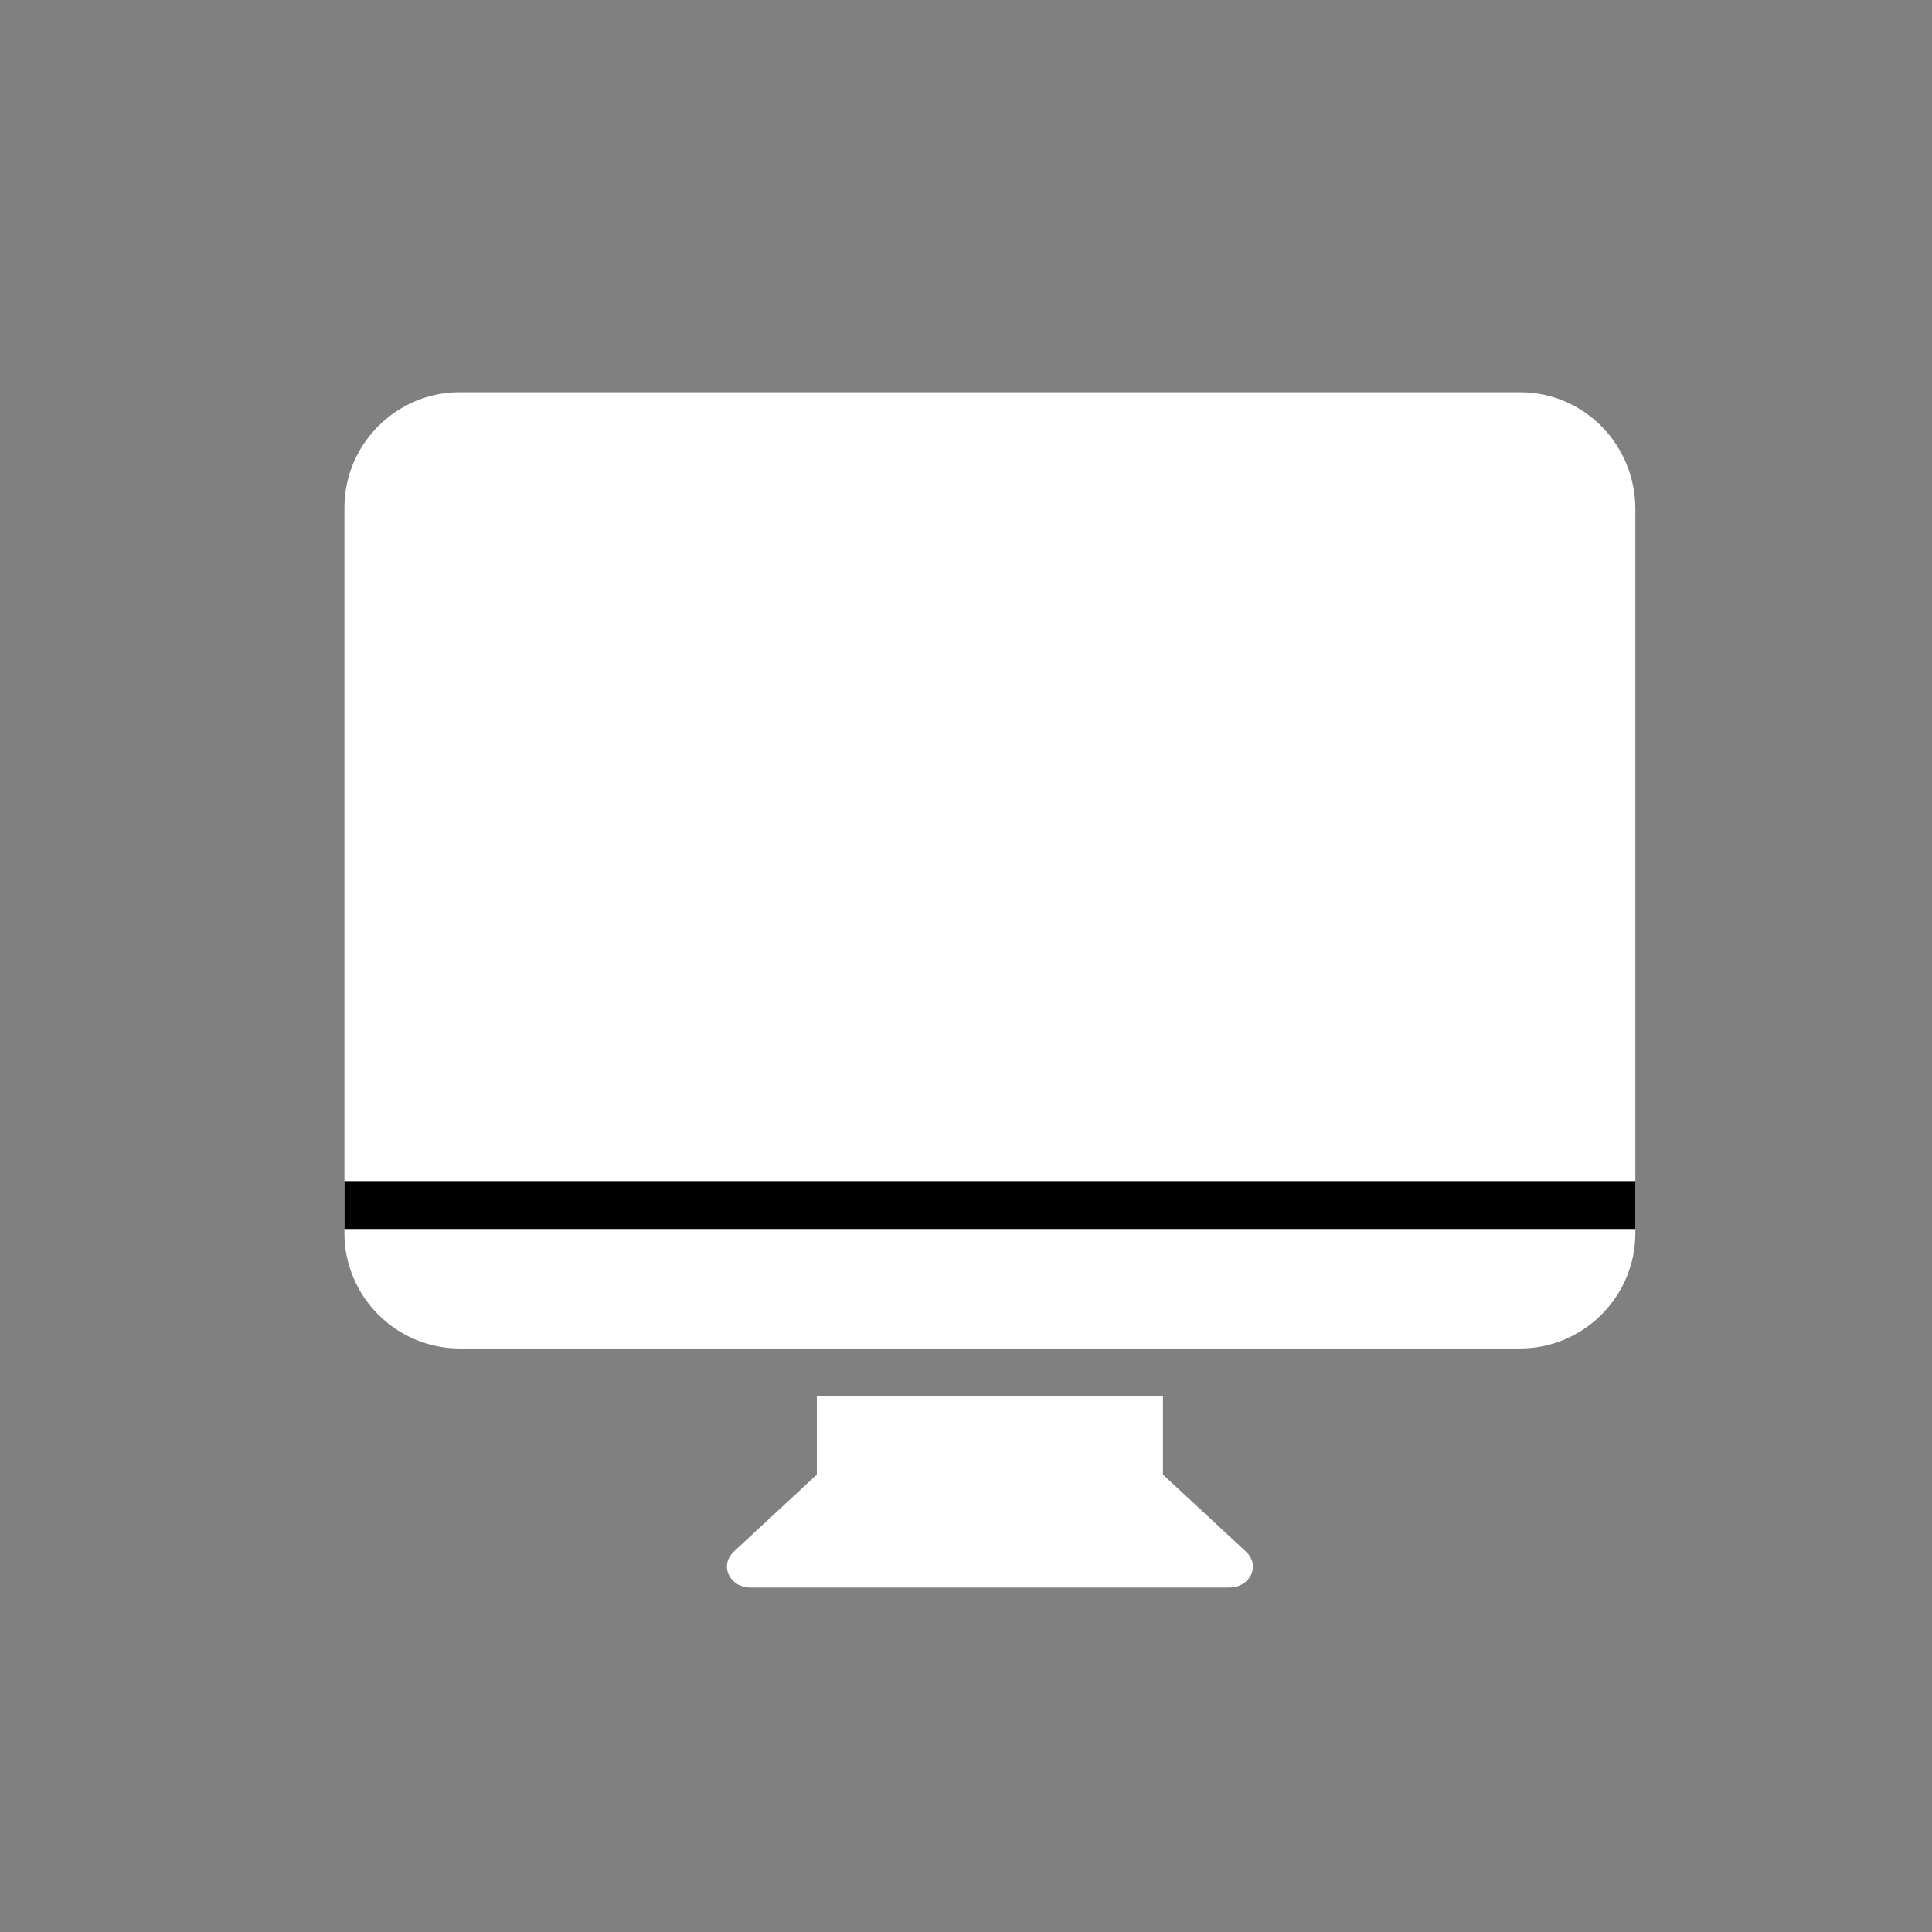
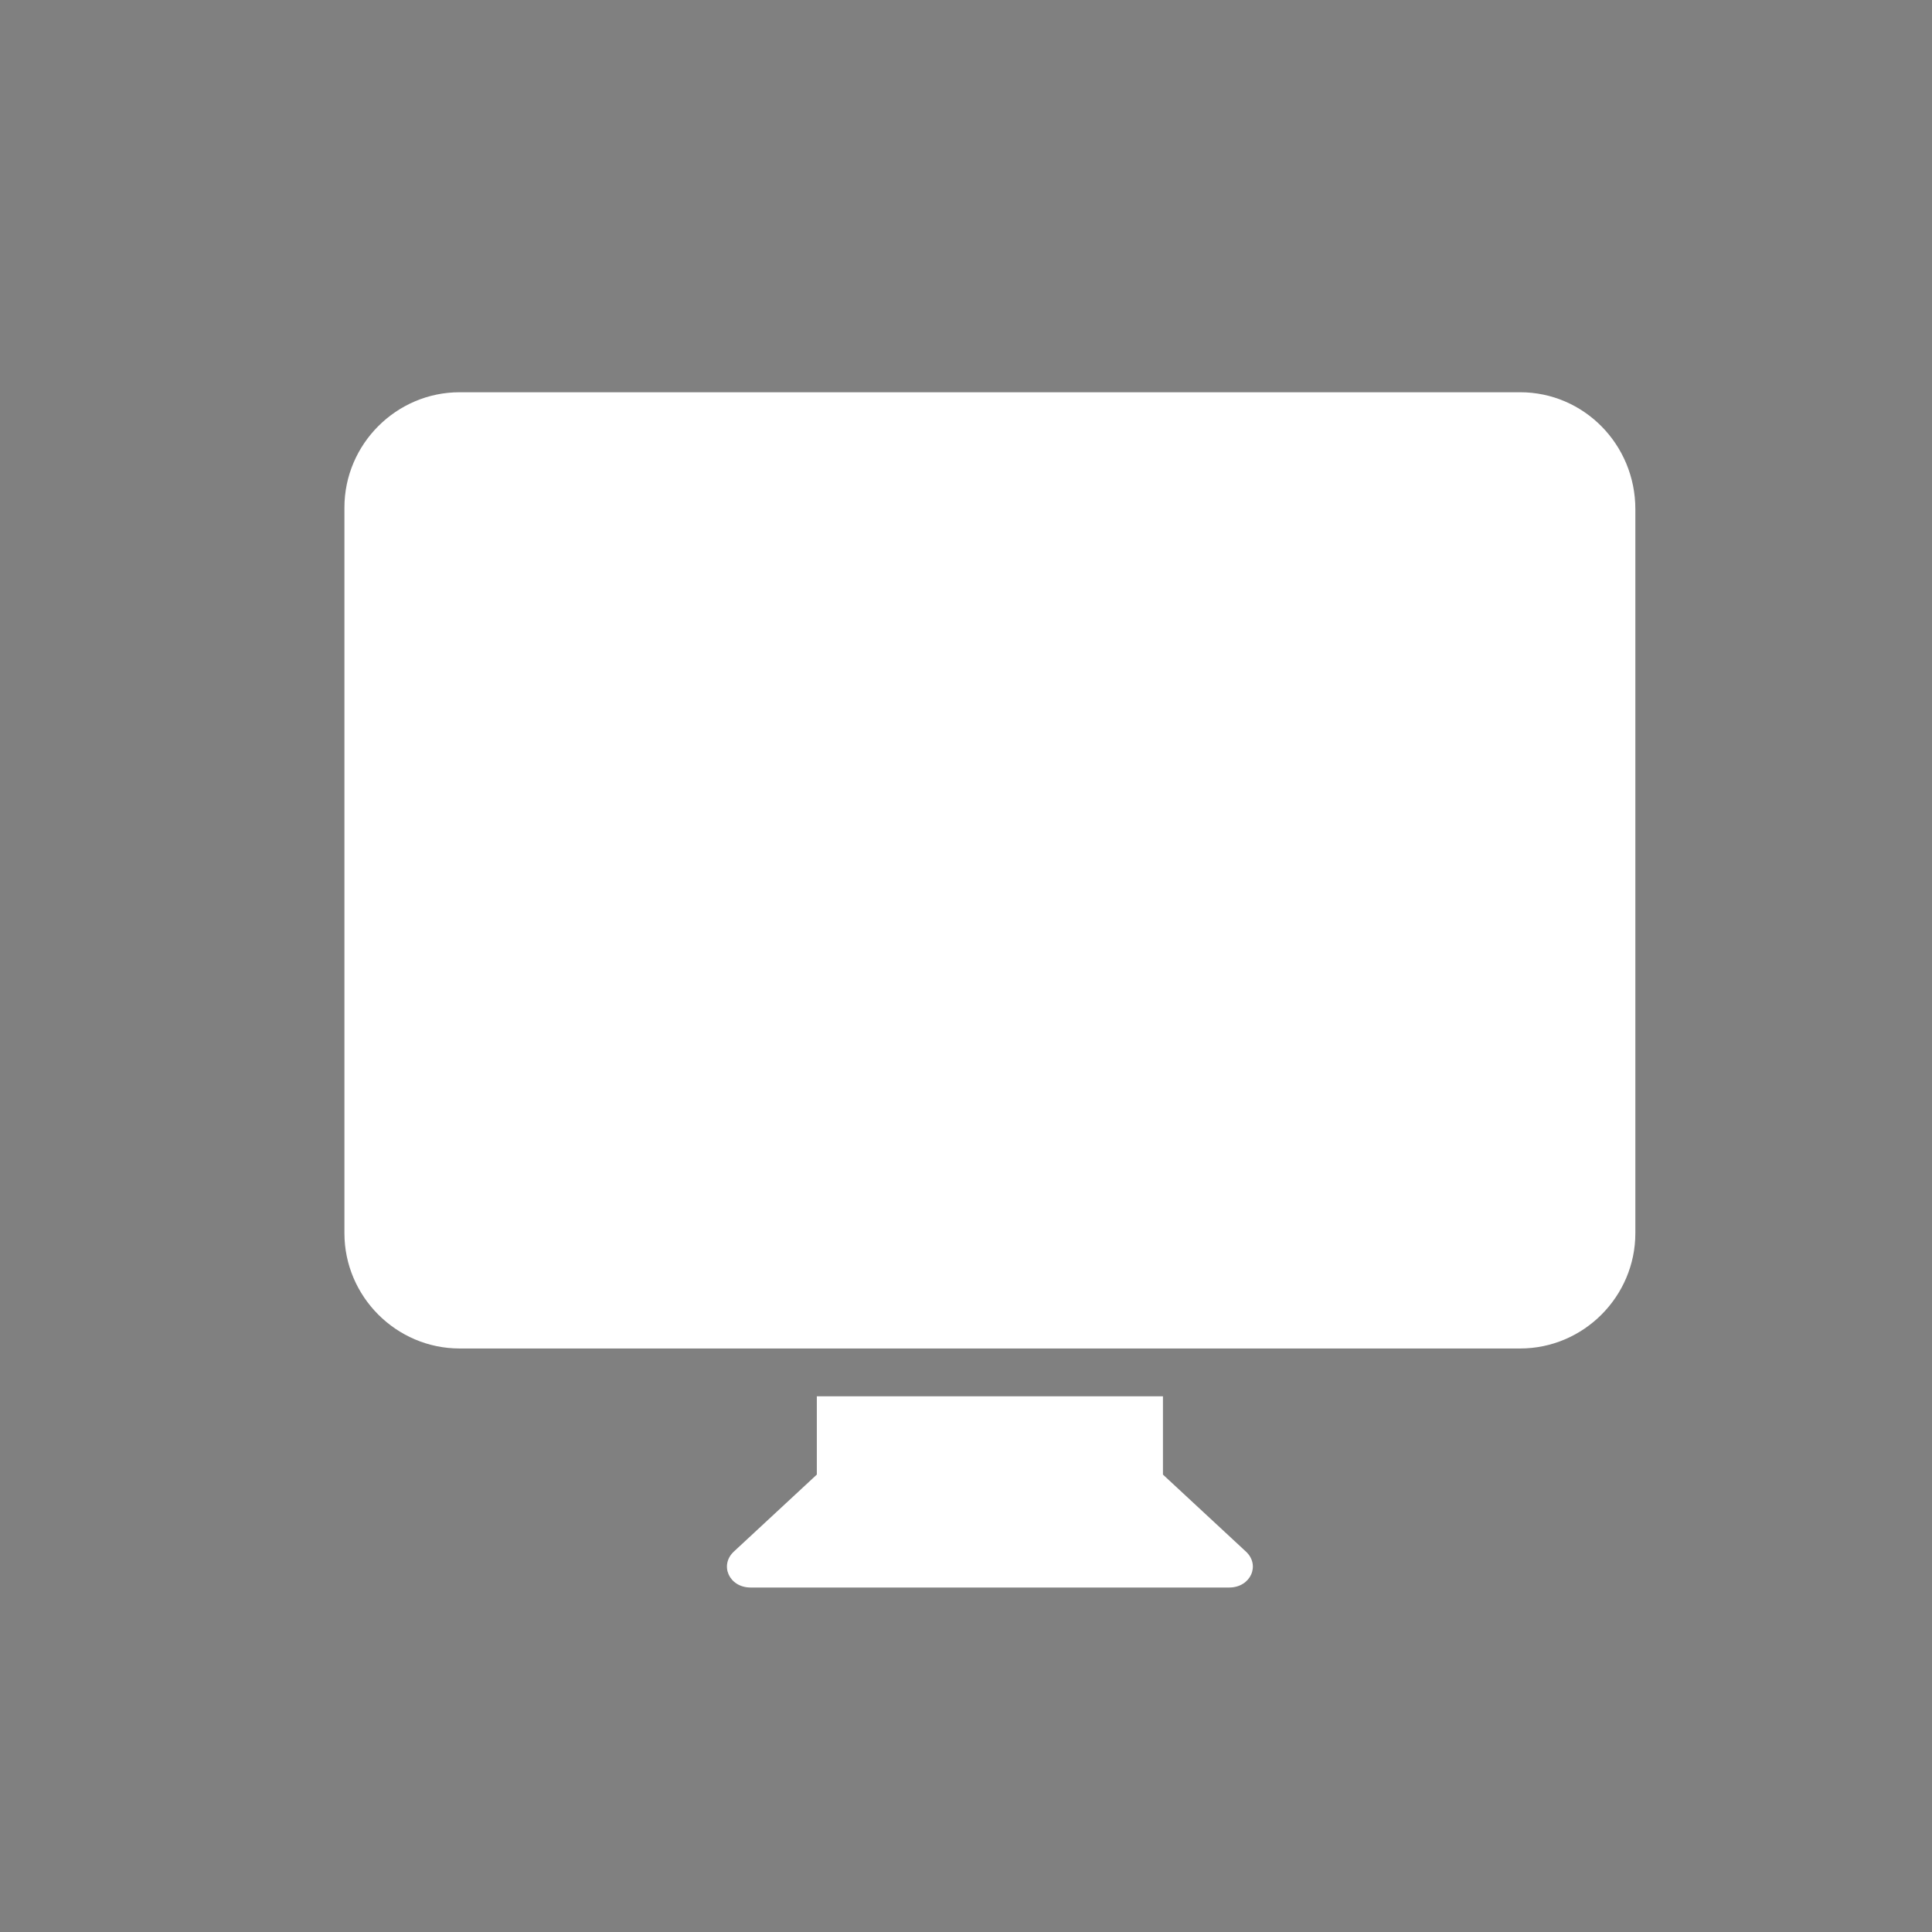
<svg xmlns="http://www.w3.org/2000/svg" width="33" height="33" viewBox="0 0 33 33" fill="none">
  <rect x="0" y="0" width="33" height="33" fill="#808080" stroke="none" />
  <path d="M13.952 23.85V25.187L12.538 26.499C12.284 26.731 12.453 27.116 12.821 27.116H20.996C21.363 27.116 21.533 26.731 21.278 26.499L19.864 25.187V23.85H13.952Z" fill="white" />
  <path d="M25.966 6.7H7.85C6.77 6.7 5.883 7.587 5.883 8.669V21.064C5.883 22.146 6.77 23.033 7.85 23.033H25.966C27.047 23.033 27.933 22.146 27.933 21.064V8.697C27.933 7.587 27.047 6.7 25.966 6.7Z" fill="white" />
-   <path d="M5.883 20.583H27.933" stroke="black" stroke-width="0.817" />
</svg>